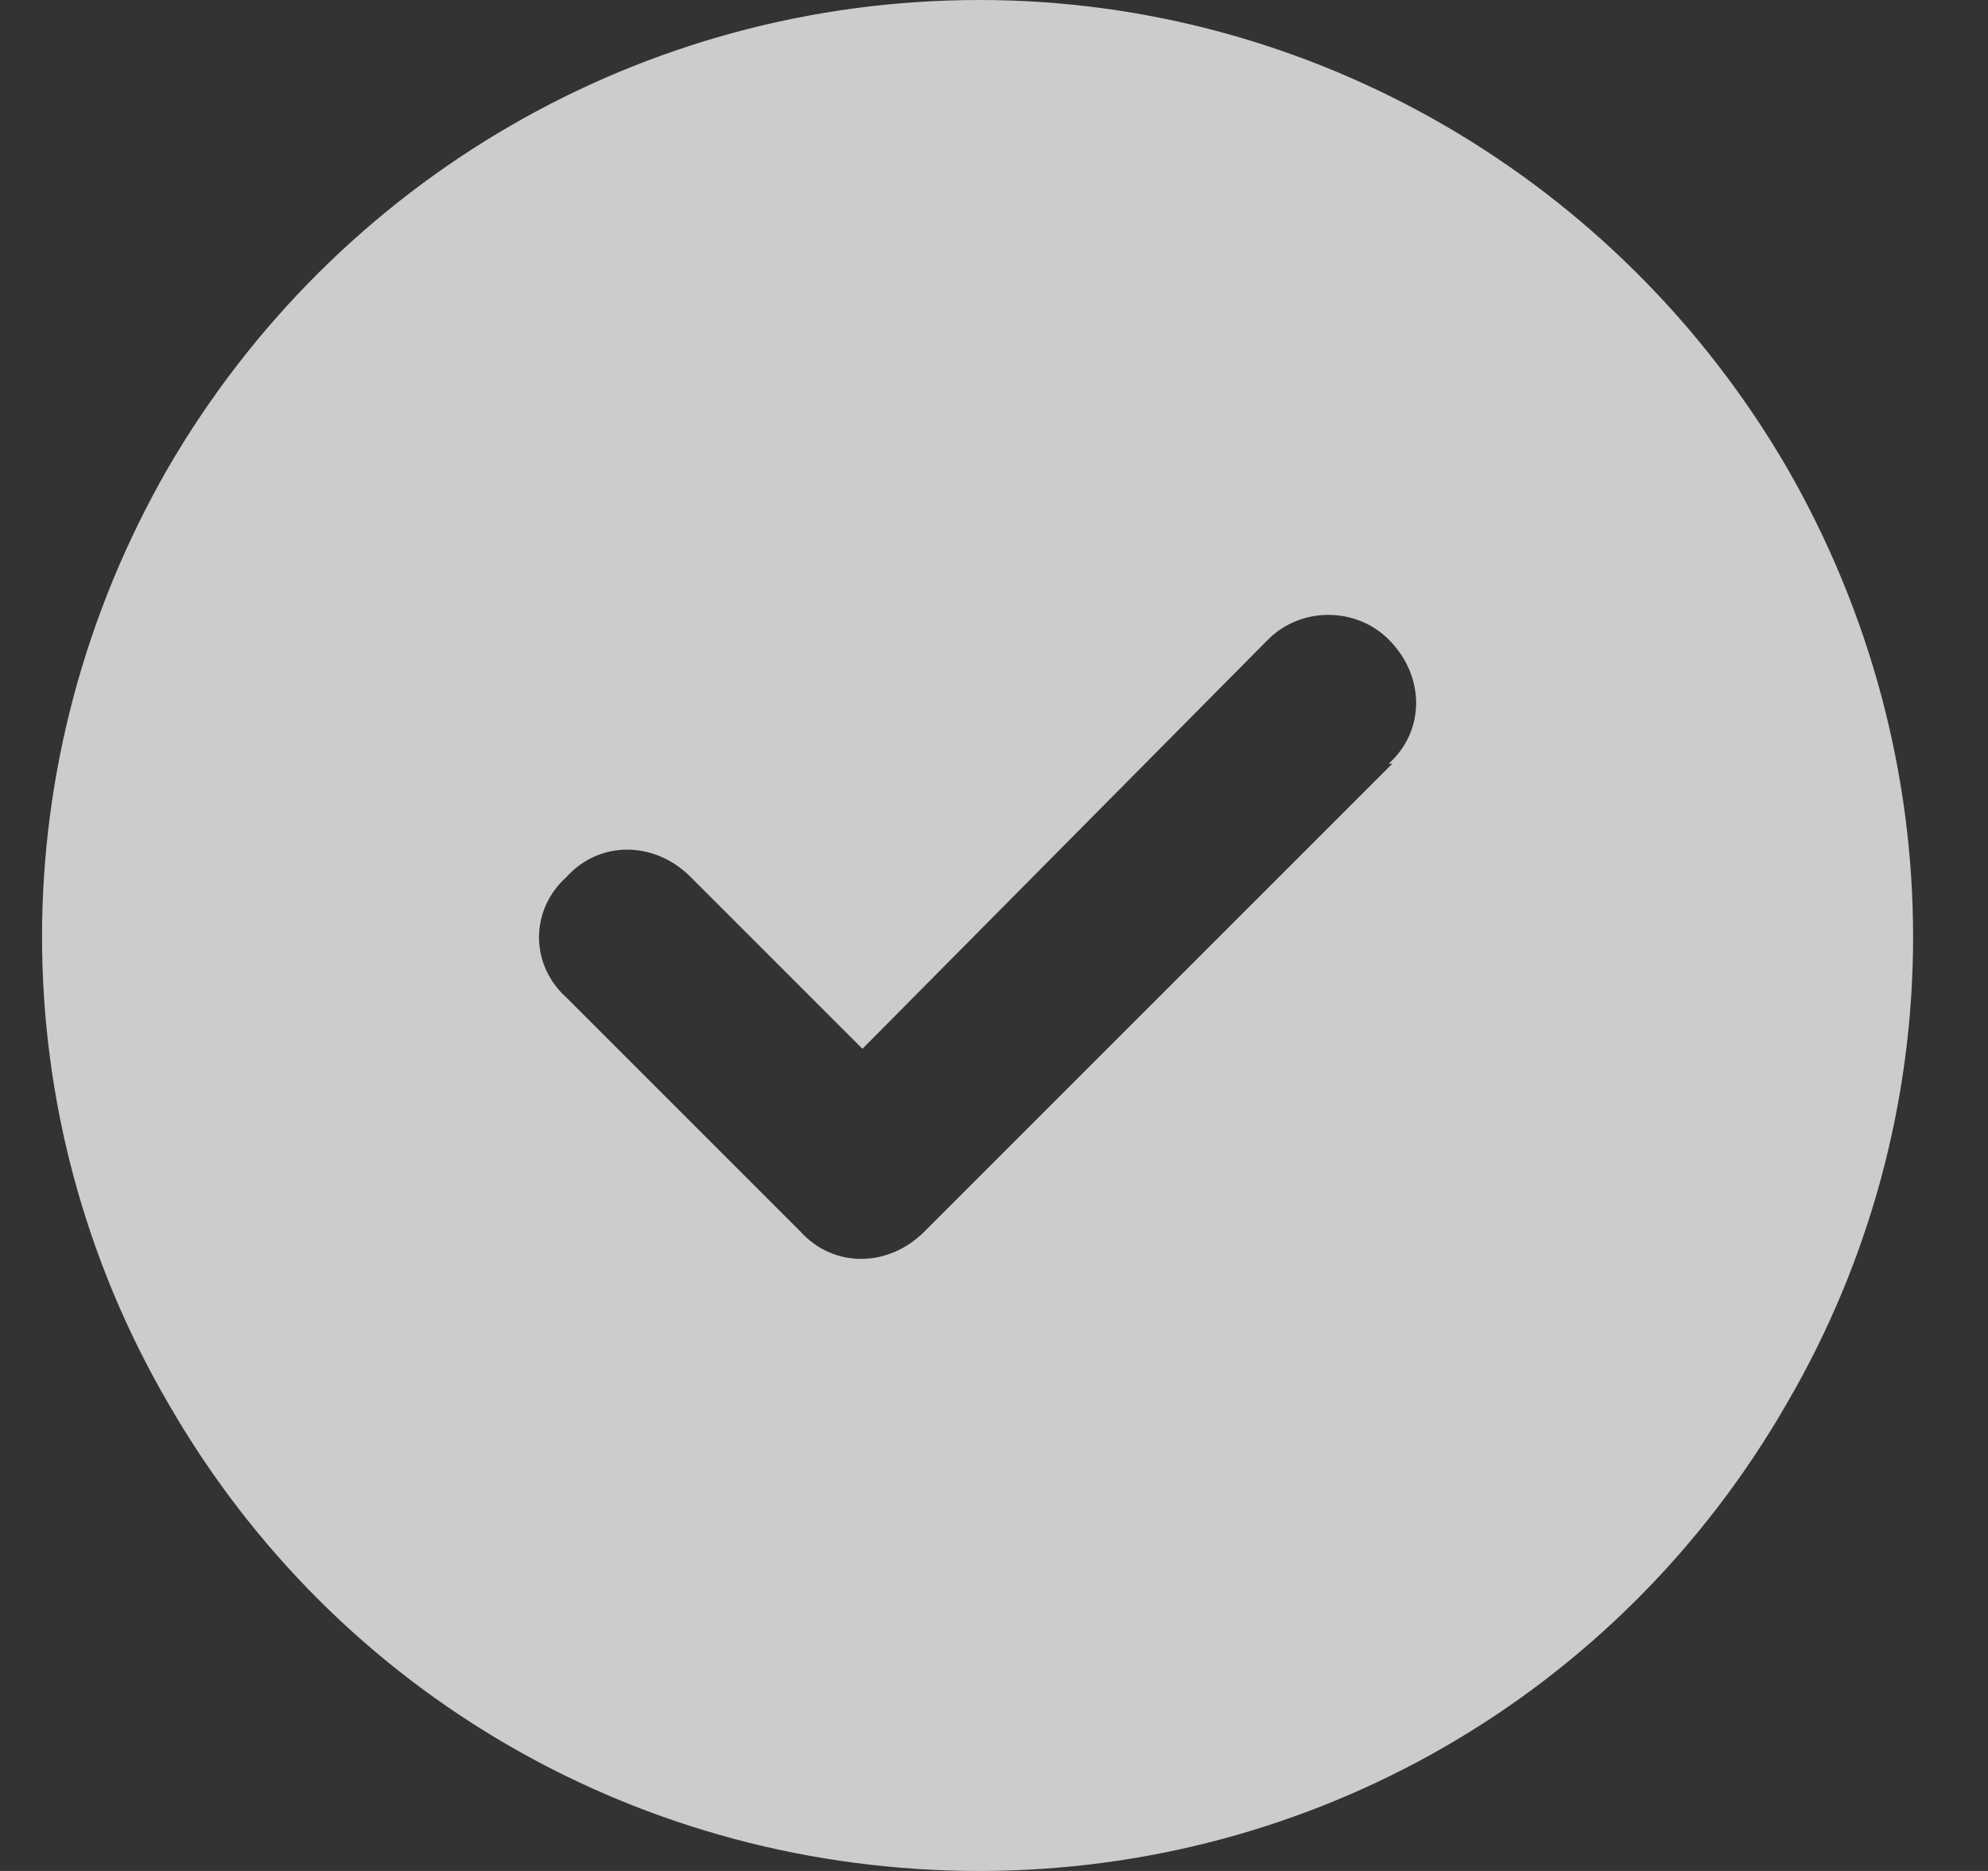
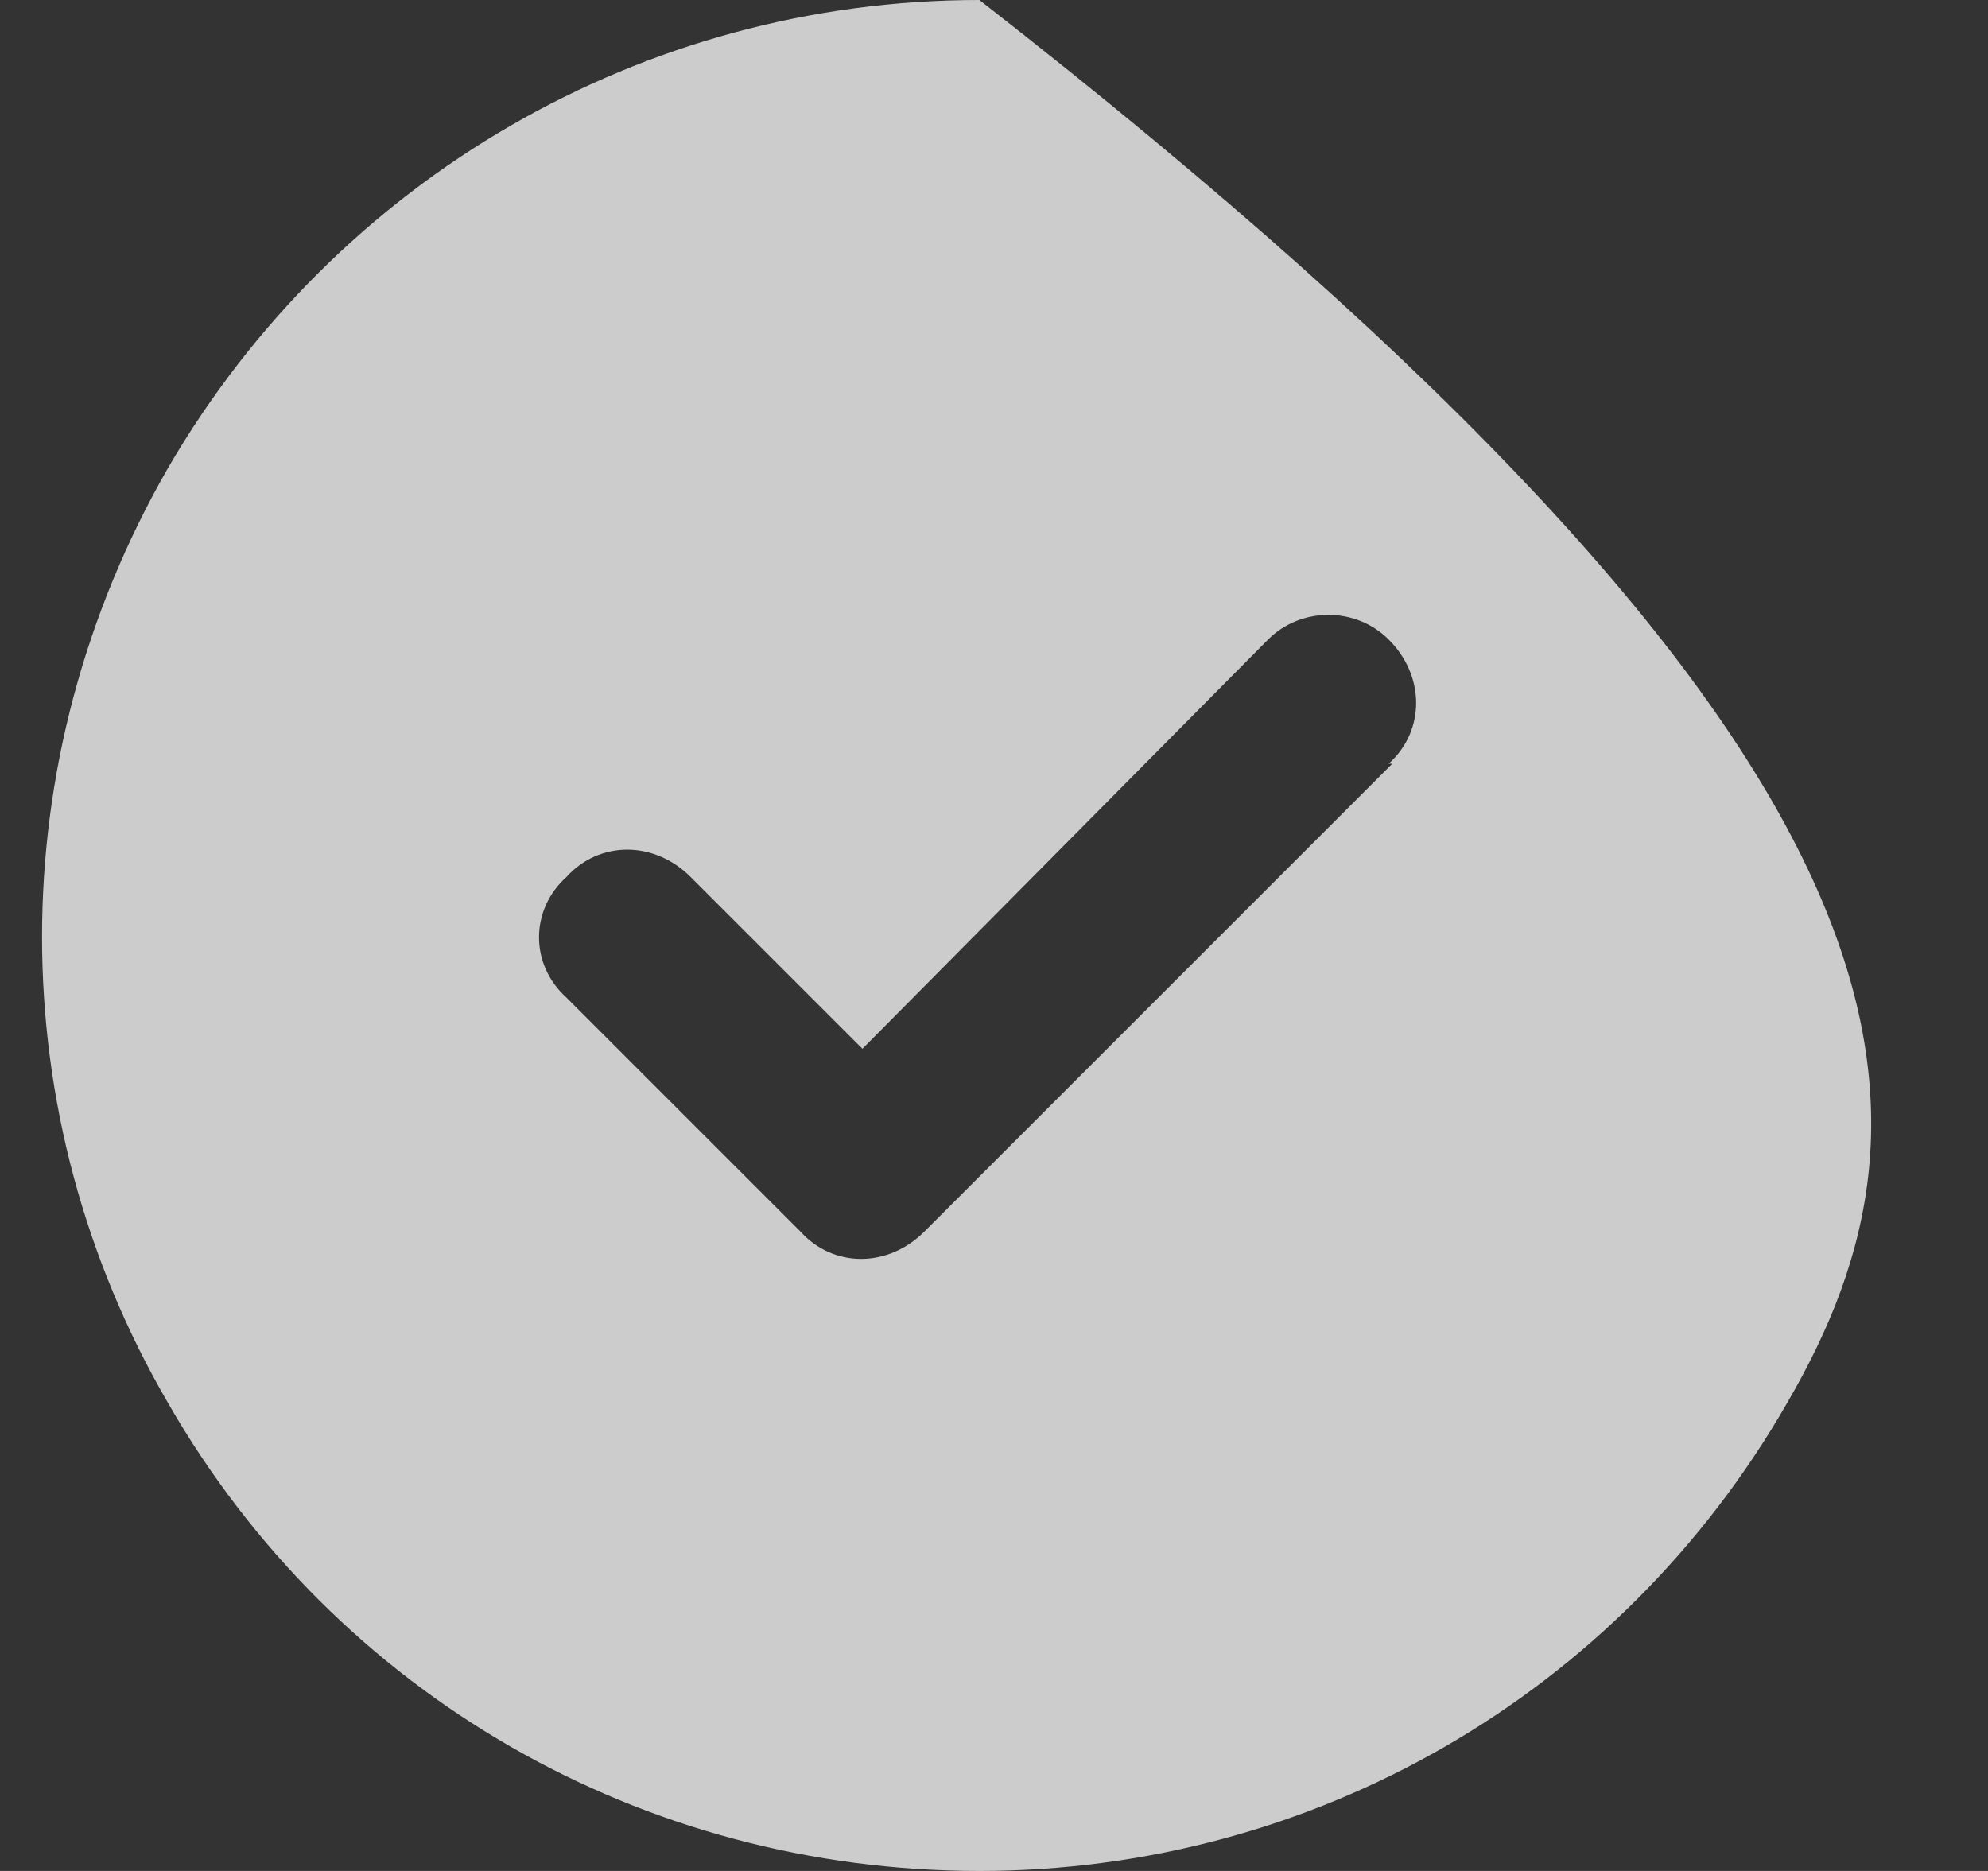
<svg xmlns="http://www.w3.org/2000/svg" width="17" height="16" viewBox="0 0 17 16" fill="none">
  <rect x="0" y="0" width="17" height="16" fill="#333333" stroke="none" />
-   <path d="M8.375 16C5.5 16 2.875 14.5 1.438 12C0 9.531 0 6.5 1.438 4C2.875 1.531 5.5 0 8.375 0C11.219 0 13.844 1.531 15.281 4C16.719 6.5 16.719 9.531 15.281 12C13.844 14.5 11.219 16 8.375 16ZM11.906 6.531H11.875C12.188 6.25 12.188 5.781 11.875 5.469C11.594 5.188 11.125 5.188 10.844 5.469L7.375 8.969L5.906 7.5C5.594 7.188 5.125 7.188 4.844 7.5C4.531 7.781 4.531 8.25 4.844 8.531L6.844 10.531C7.125 10.844 7.594 10.844 7.906 10.531L11.906 6.531Z" fill="white" fill-opacity="0.75" />
+   <path d="M8.375 16C5.5 16 2.875 14.5 1.438 12C0 9.531 0 6.5 1.438 4C2.875 1.531 5.5 0 8.375 0C16.719 6.5 16.719 9.531 15.281 12C13.844 14.5 11.219 16 8.375 16ZM11.906 6.531H11.875C12.188 6.25 12.188 5.781 11.875 5.469C11.594 5.188 11.125 5.188 10.844 5.469L7.375 8.969L5.906 7.5C5.594 7.188 5.125 7.188 4.844 7.5C4.531 7.781 4.531 8.25 4.844 8.531L6.844 10.531C7.125 10.844 7.594 10.844 7.906 10.531L11.906 6.531Z" fill="white" fill-opacity="0.75" />
</svg>